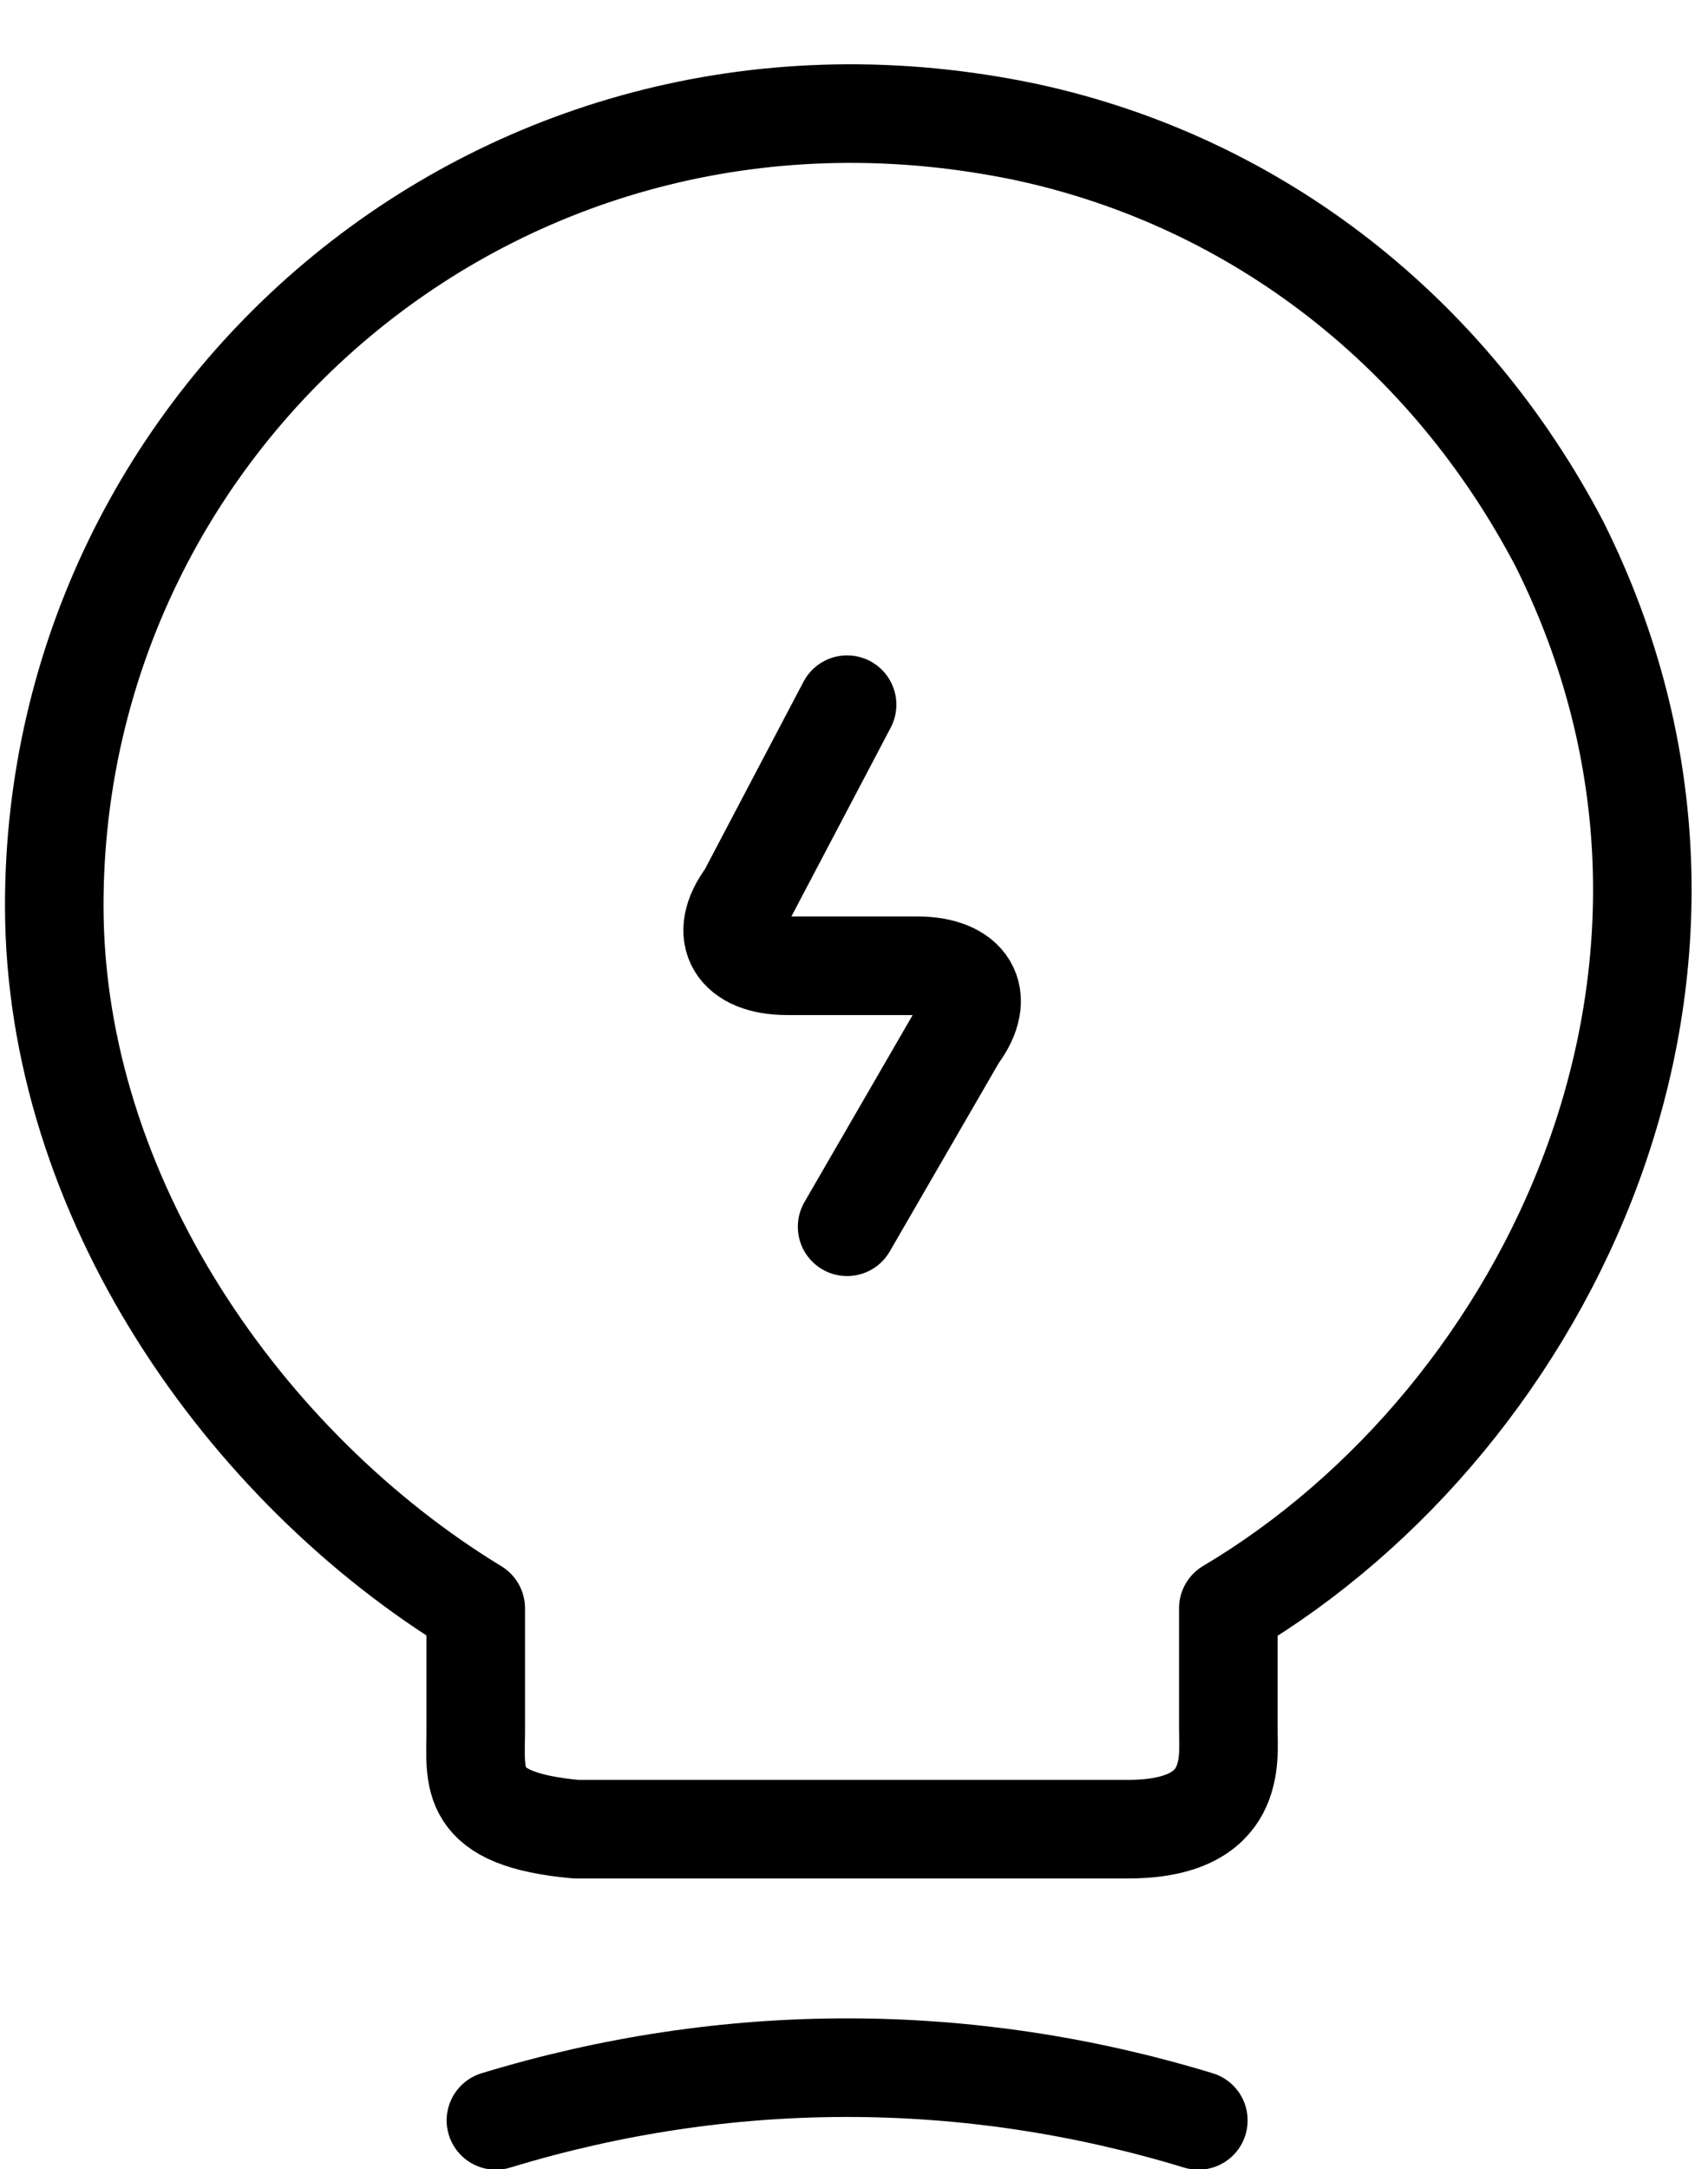
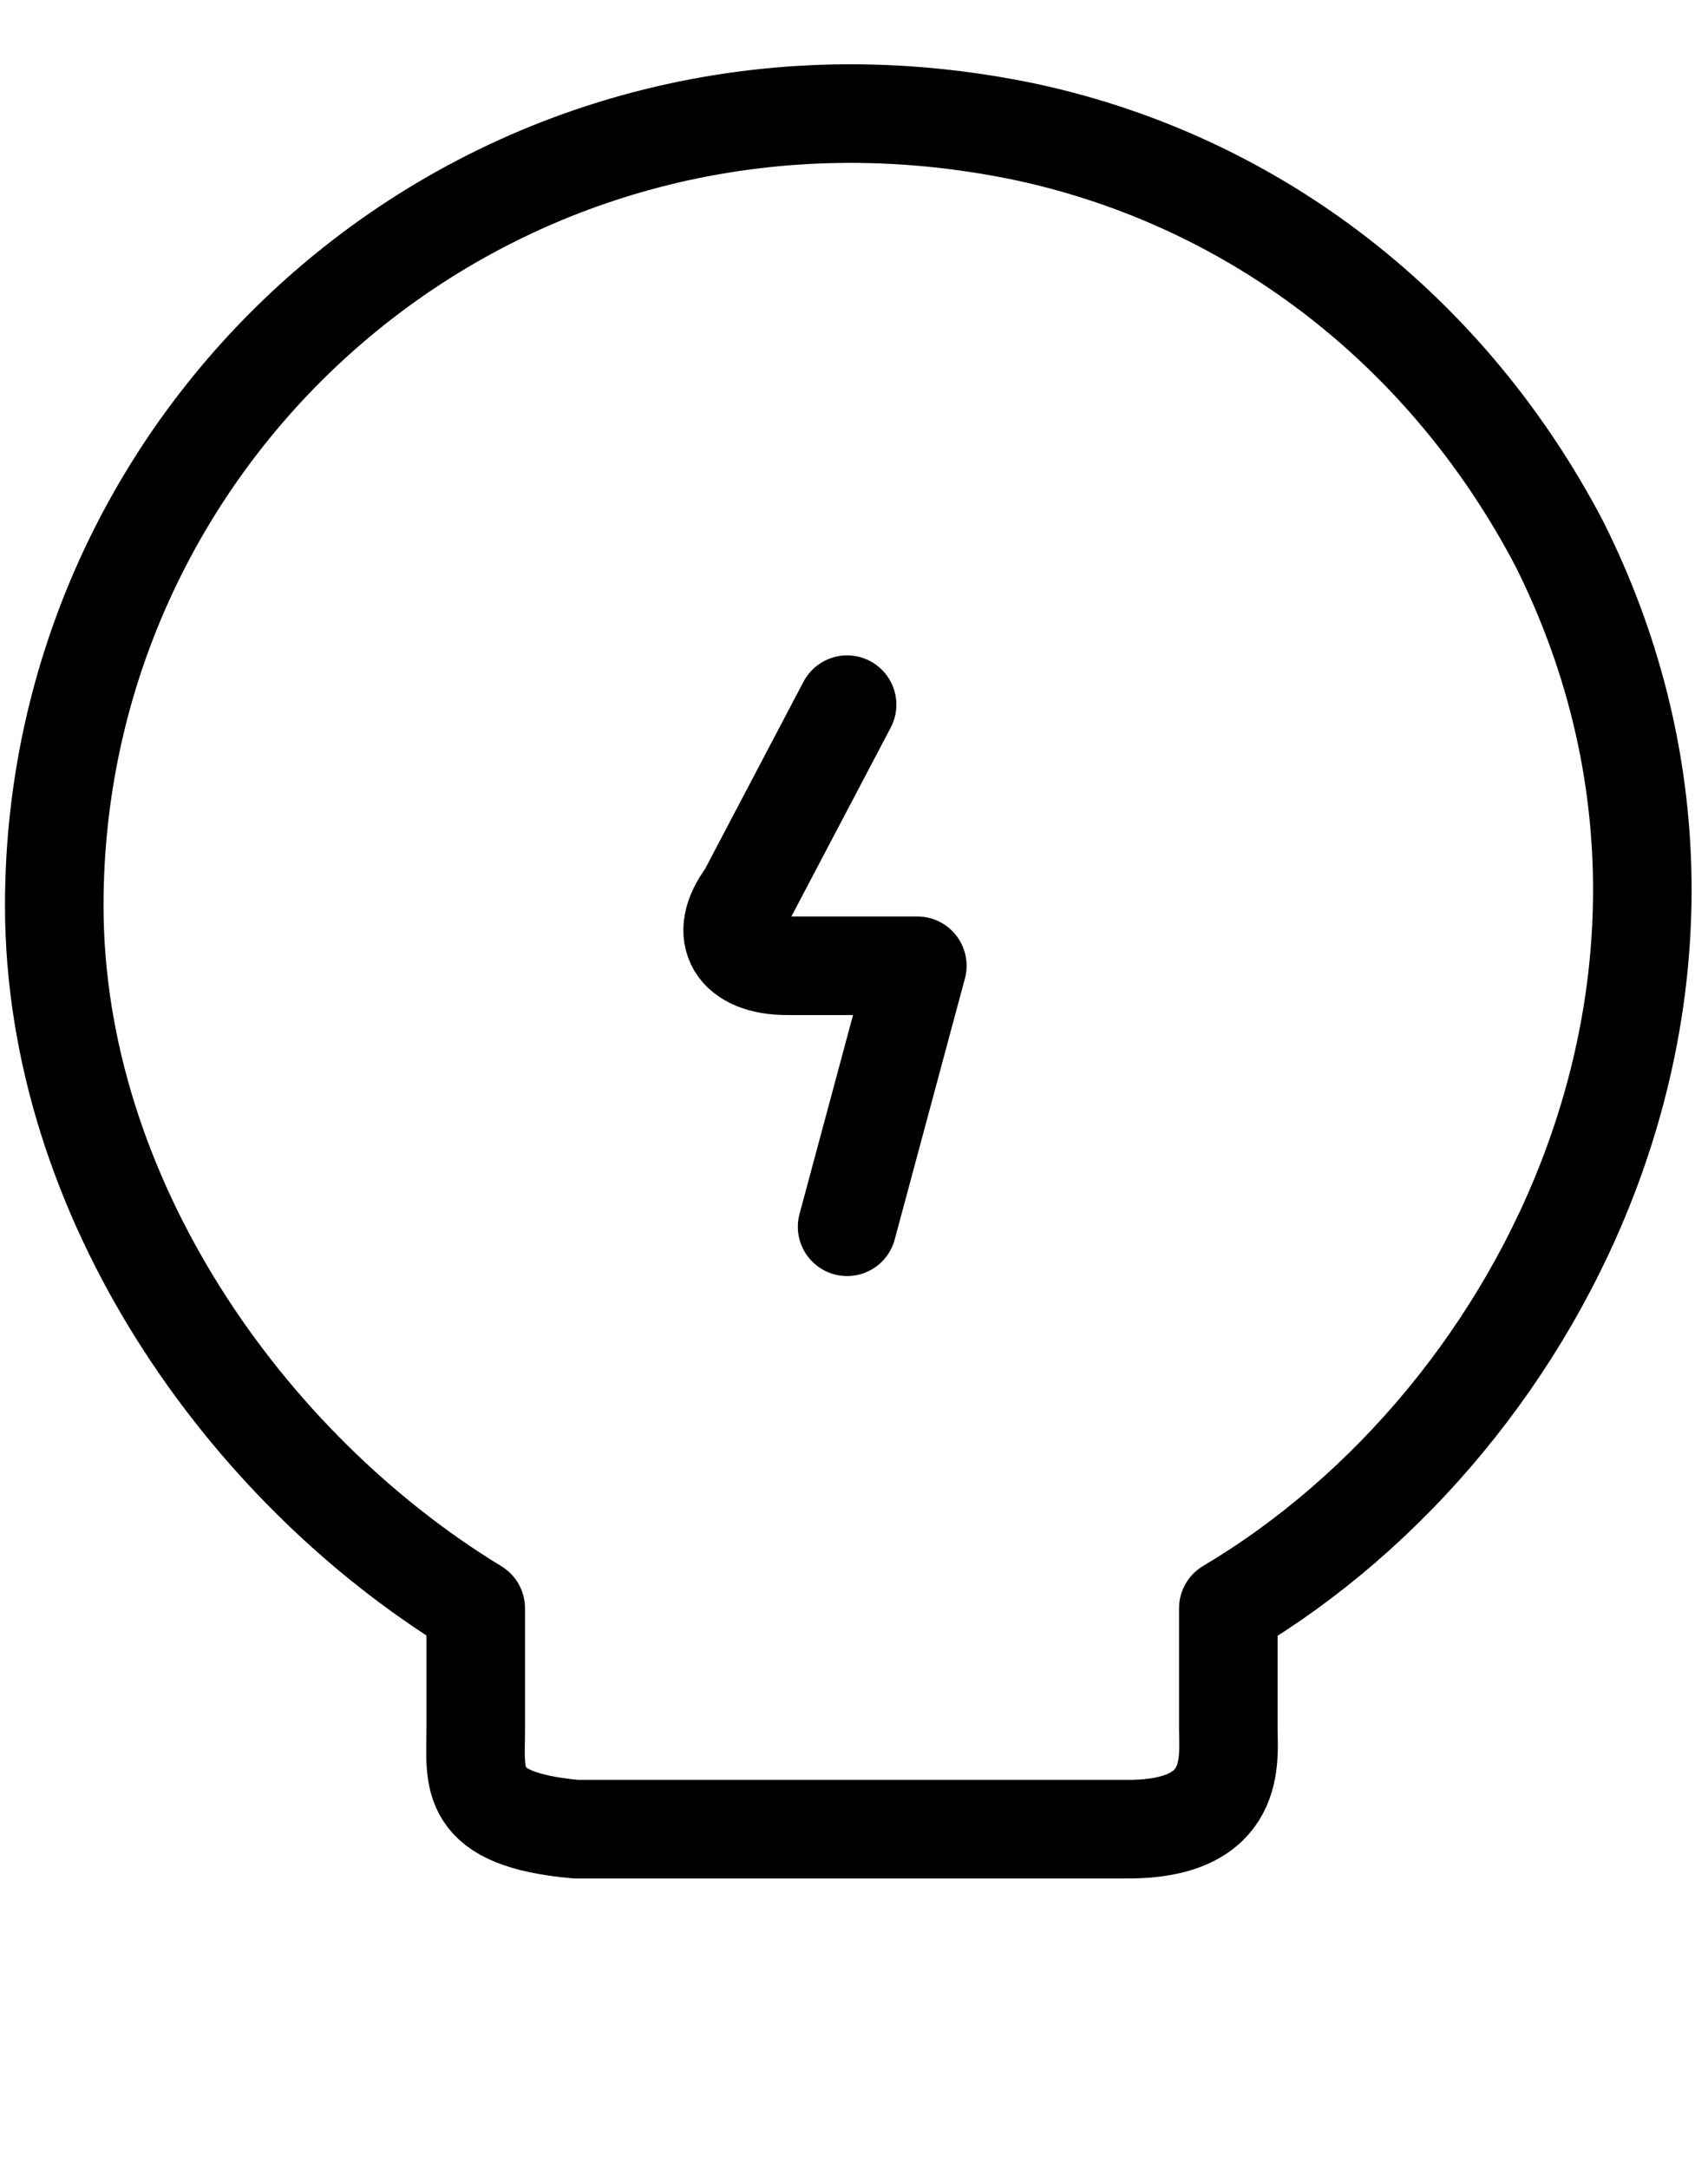
<svg xmlns="http://www.w3.org/2000/svg" width="26" height="33" viewBox="0 0 26 33" fill="none">
-   <path d="M12.895 10.721L11.368 13.623C10.909 14.234 11.215 14.693 11.979 14.693H13.964C14.728 14.693 15.034 15.151 14.575 15.762L12.895 18.664" stroke="black" stroke-width="1.5" stroke-linecap="round" stroke-linejoin="round" />
+   <path d="M12.895 10.721L11.368 13.623C10.909 14.234 11.215 14.693 11.979 14.693H13.964L12.895 18.664" stroke="black" stroke-width="1.5" stroke-linecap="round" stroke-linejoin="round" />
  <path d="M7.242 26.302V24.469C3.729 22.33 0.826 18.206 0.826 13.776C0.826 6.291 7.7 0.334 15.643 2.014C19.157 2.778 22.059 5.069 23.739 8.277C26.947 14.693 23.587 21.567 18.698 24.469V26.302C18.698 26.76 18.851 27.829 17.171 27.829H8.769C7.089 27.677 7.242 27.066 7.242 26.302Z" stroke="black" stroke-width="1.5" stroke-linecap="round" stroke-linejoin="round" />
-   <path d="M7.549 32.26C11.062 31.19 14.728 31.19 18.242 32.26" stroke="black" stroke-width="1.5" stroke-linecap="round" stroke-linejoin="round" />
</svg>